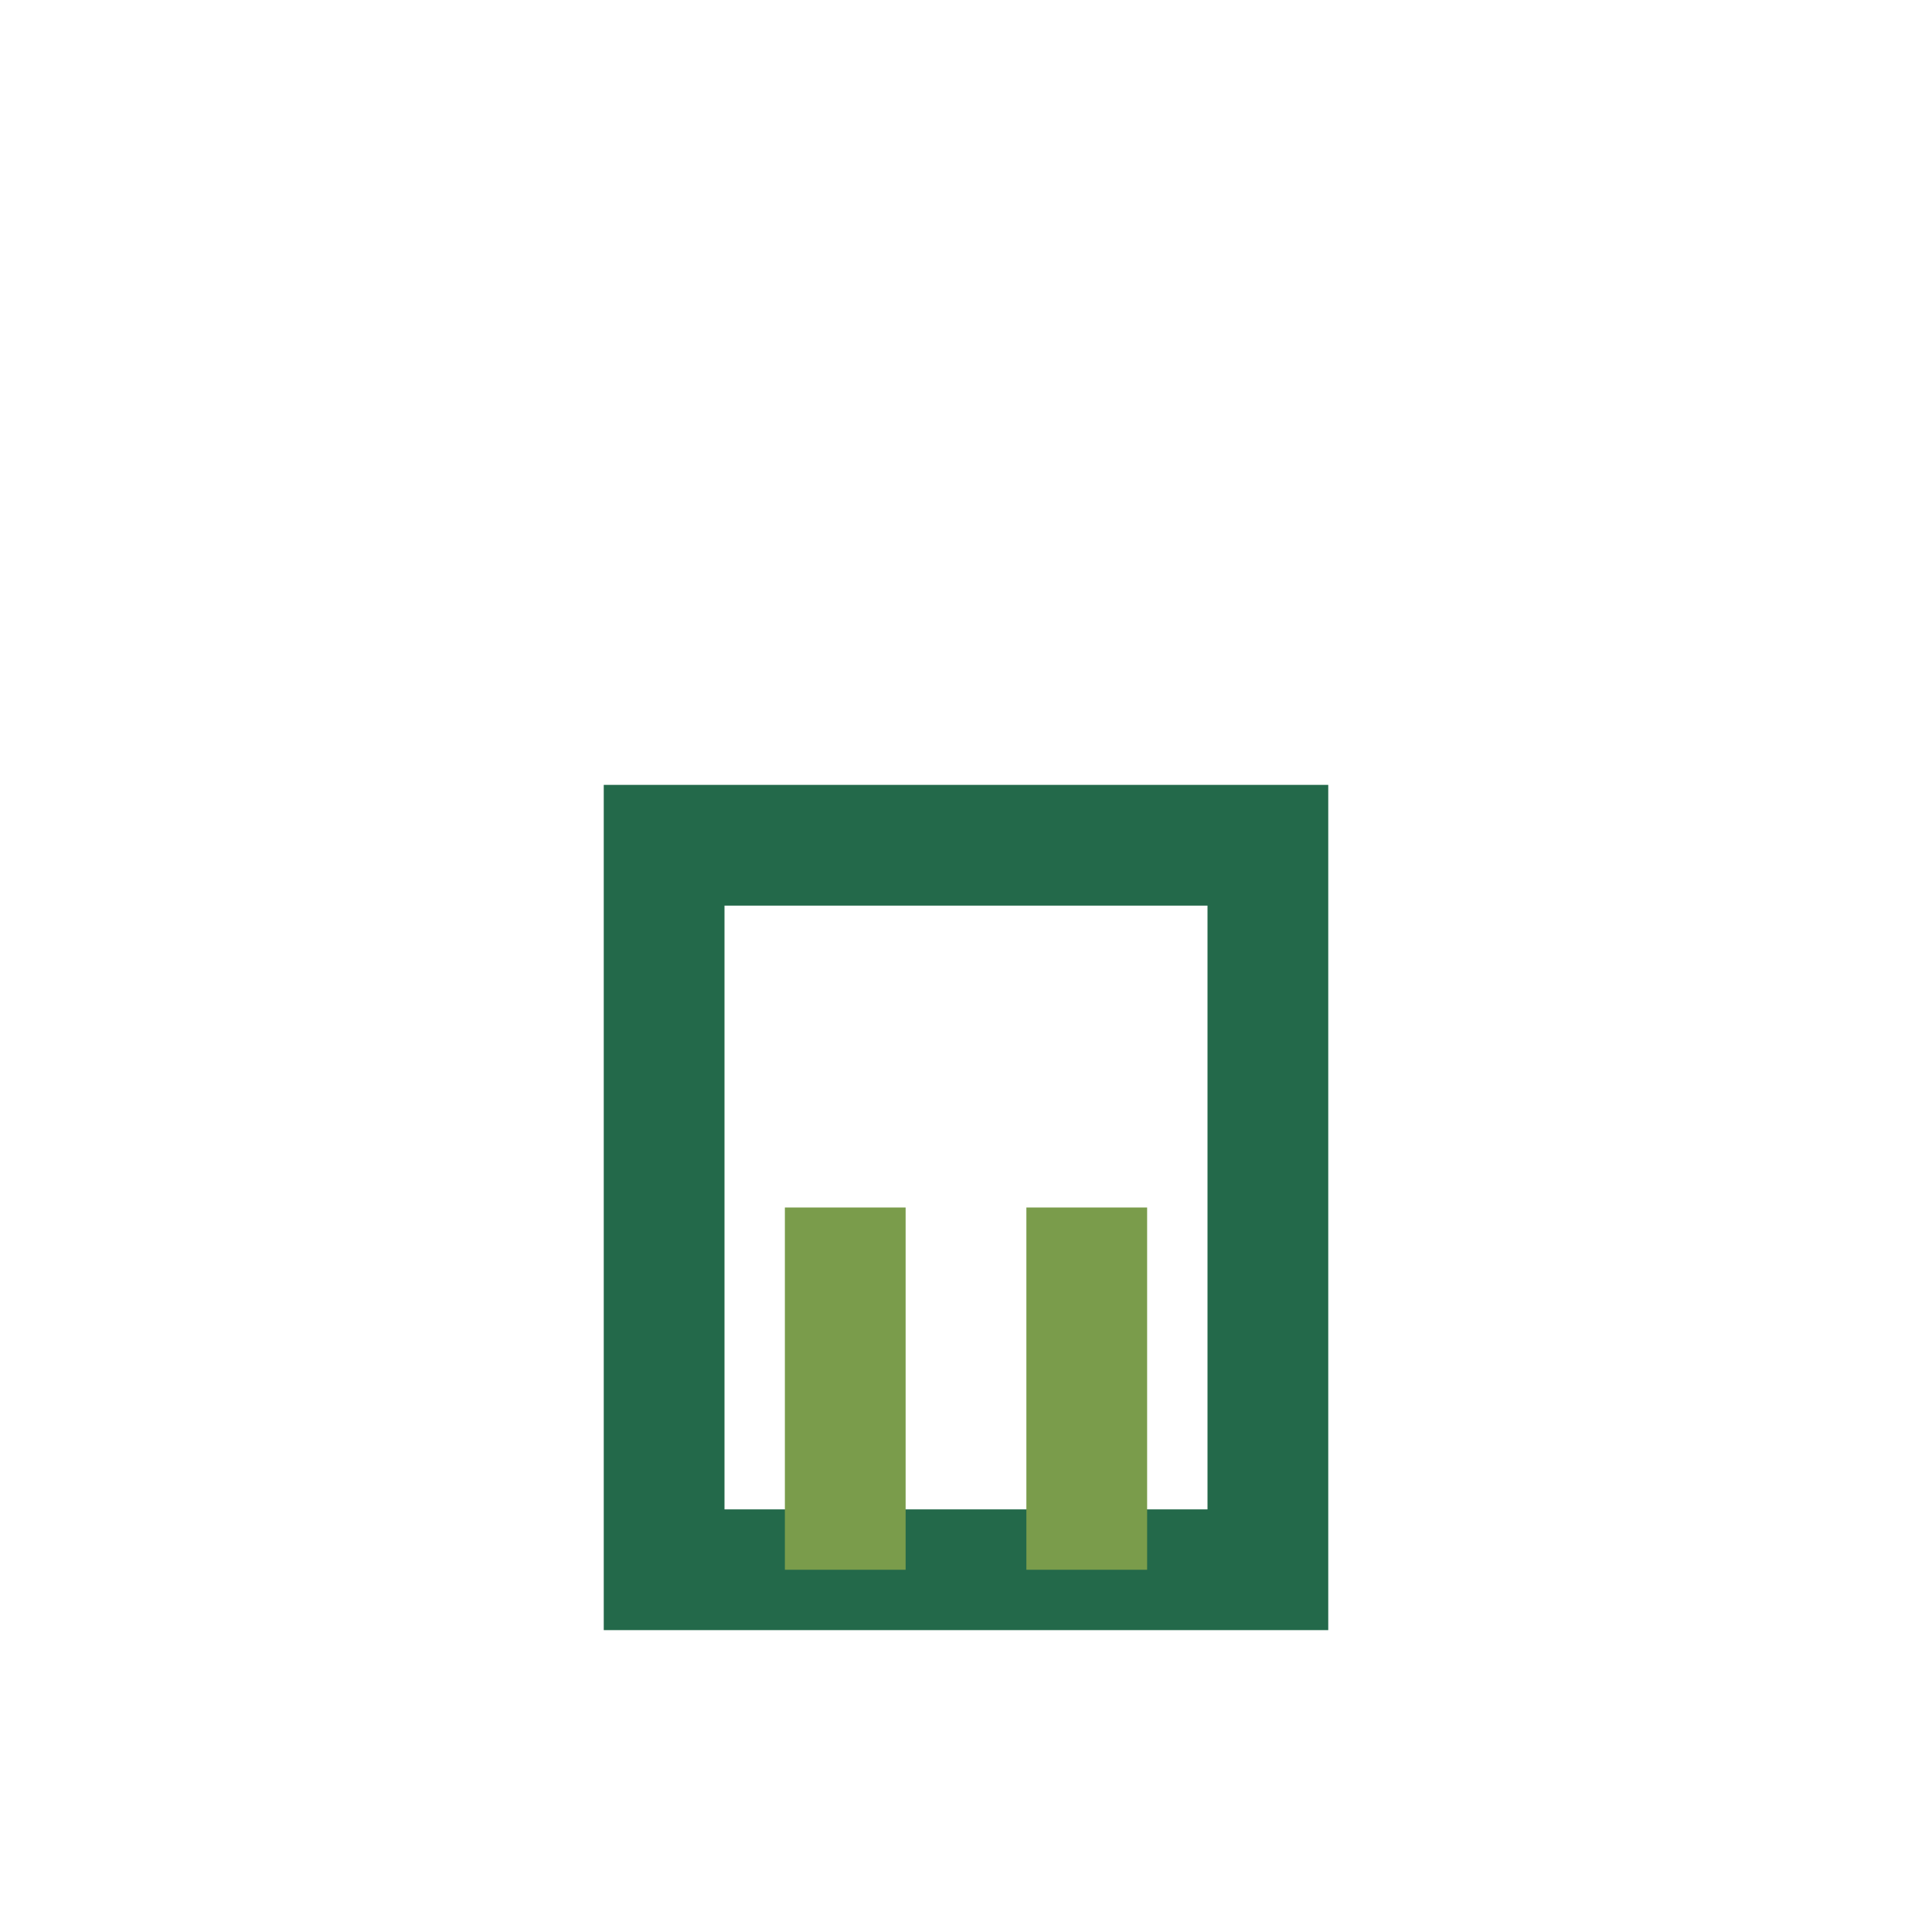
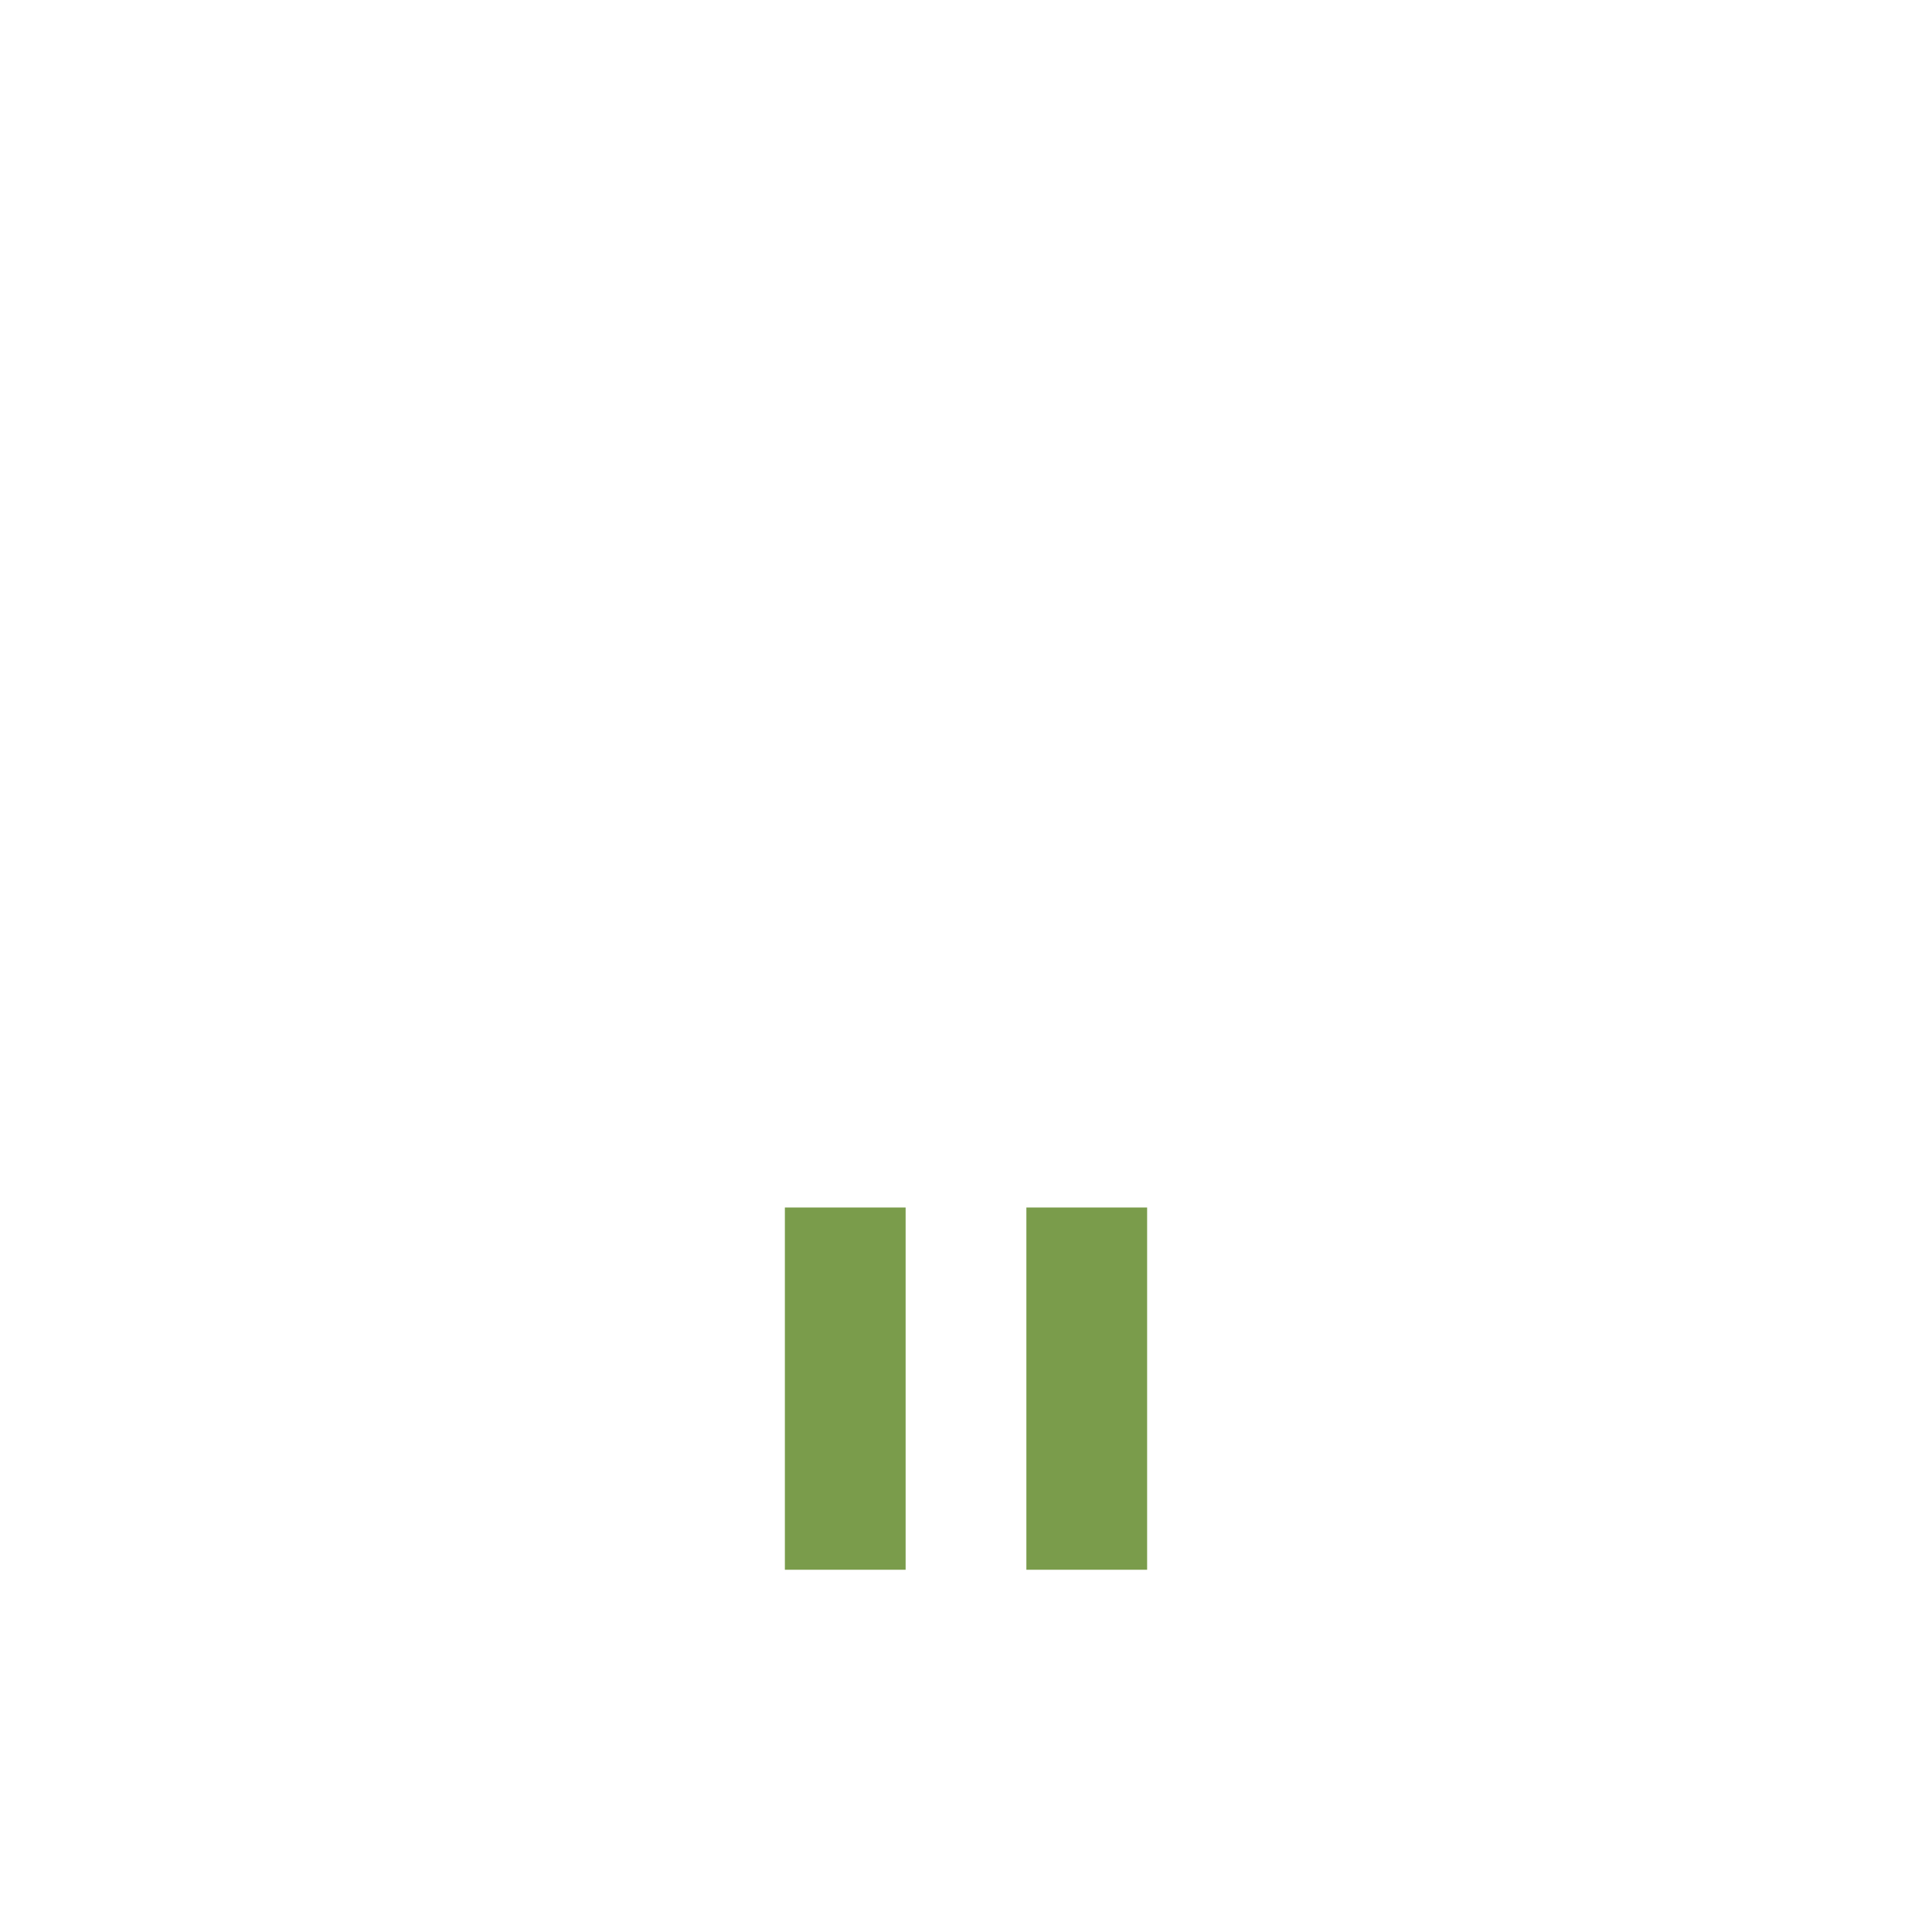
<svg xmlns="http://www.w3.org/2000/svg" width="32" height="32" viewBox="0 0 32 32">
-   <rect x="11" y="14" width="10" height="12" fill="none" stroke="#23694A" stroke-width="2" />
  <rect x="13" y="20" width="2" height="6" fill="#7A9C4B" />
  <rect x="17" y="20" width="2" height="6" fill="#7A9C4B" />
</svg>